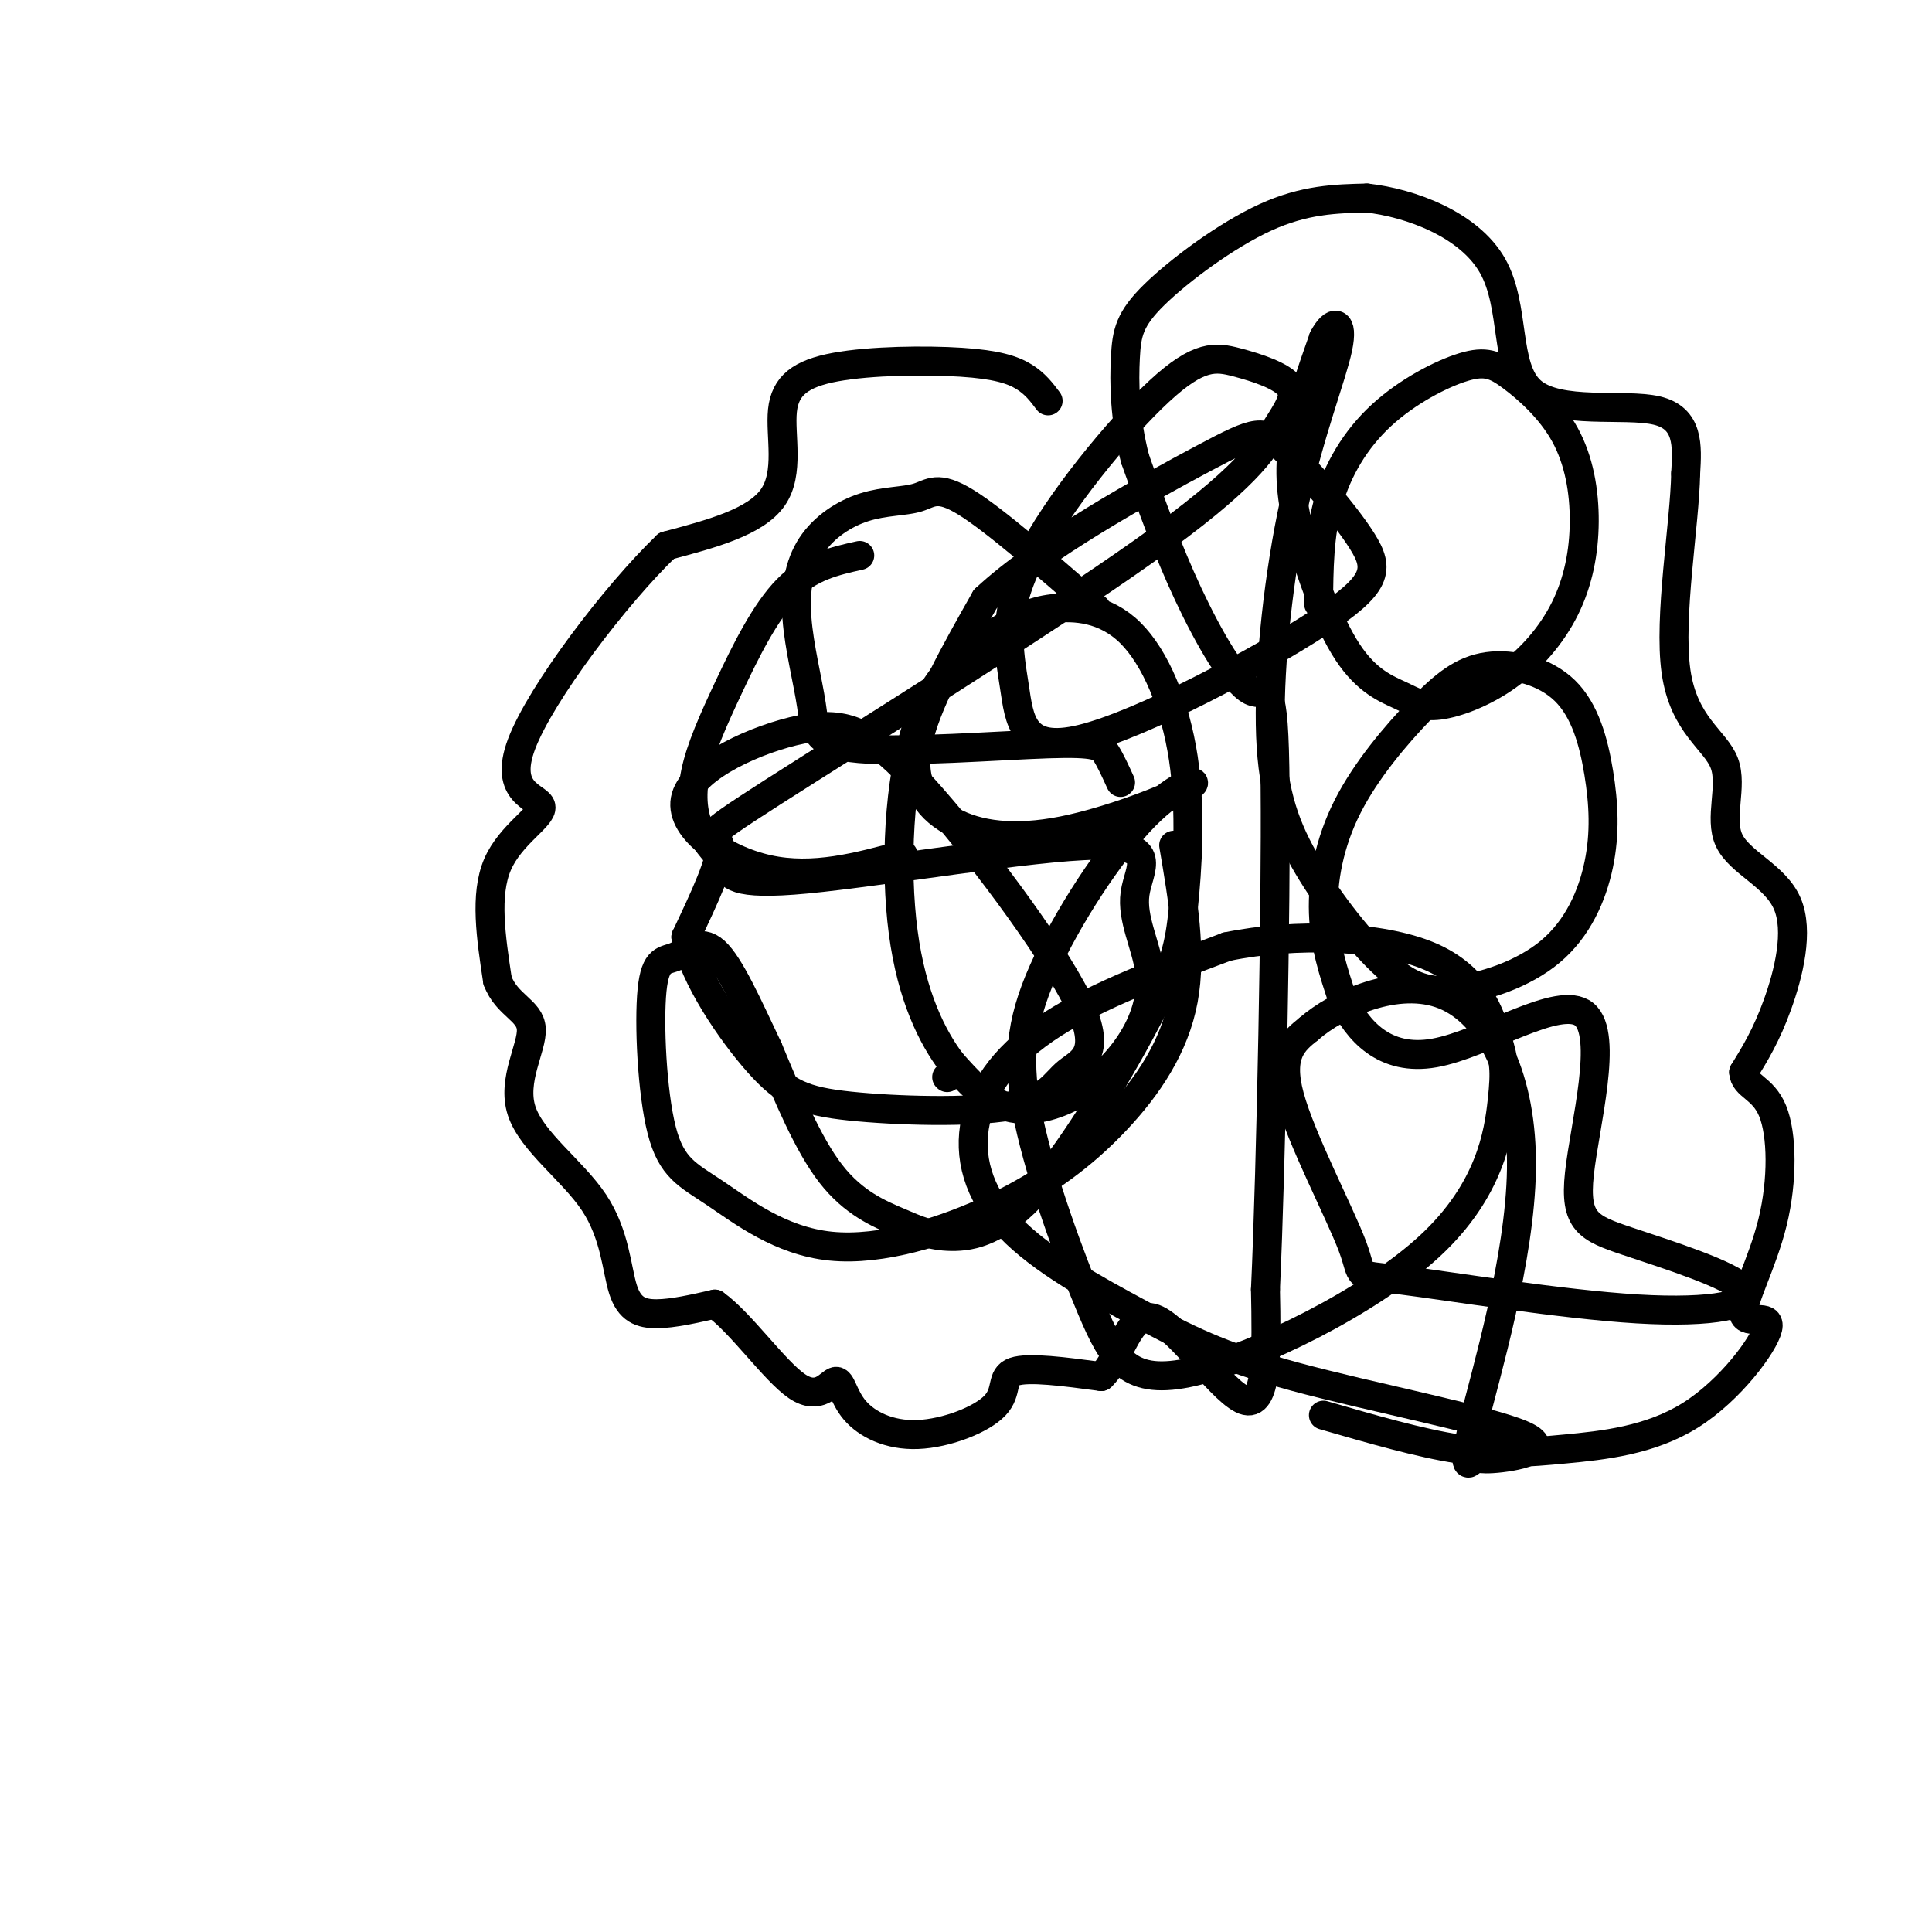
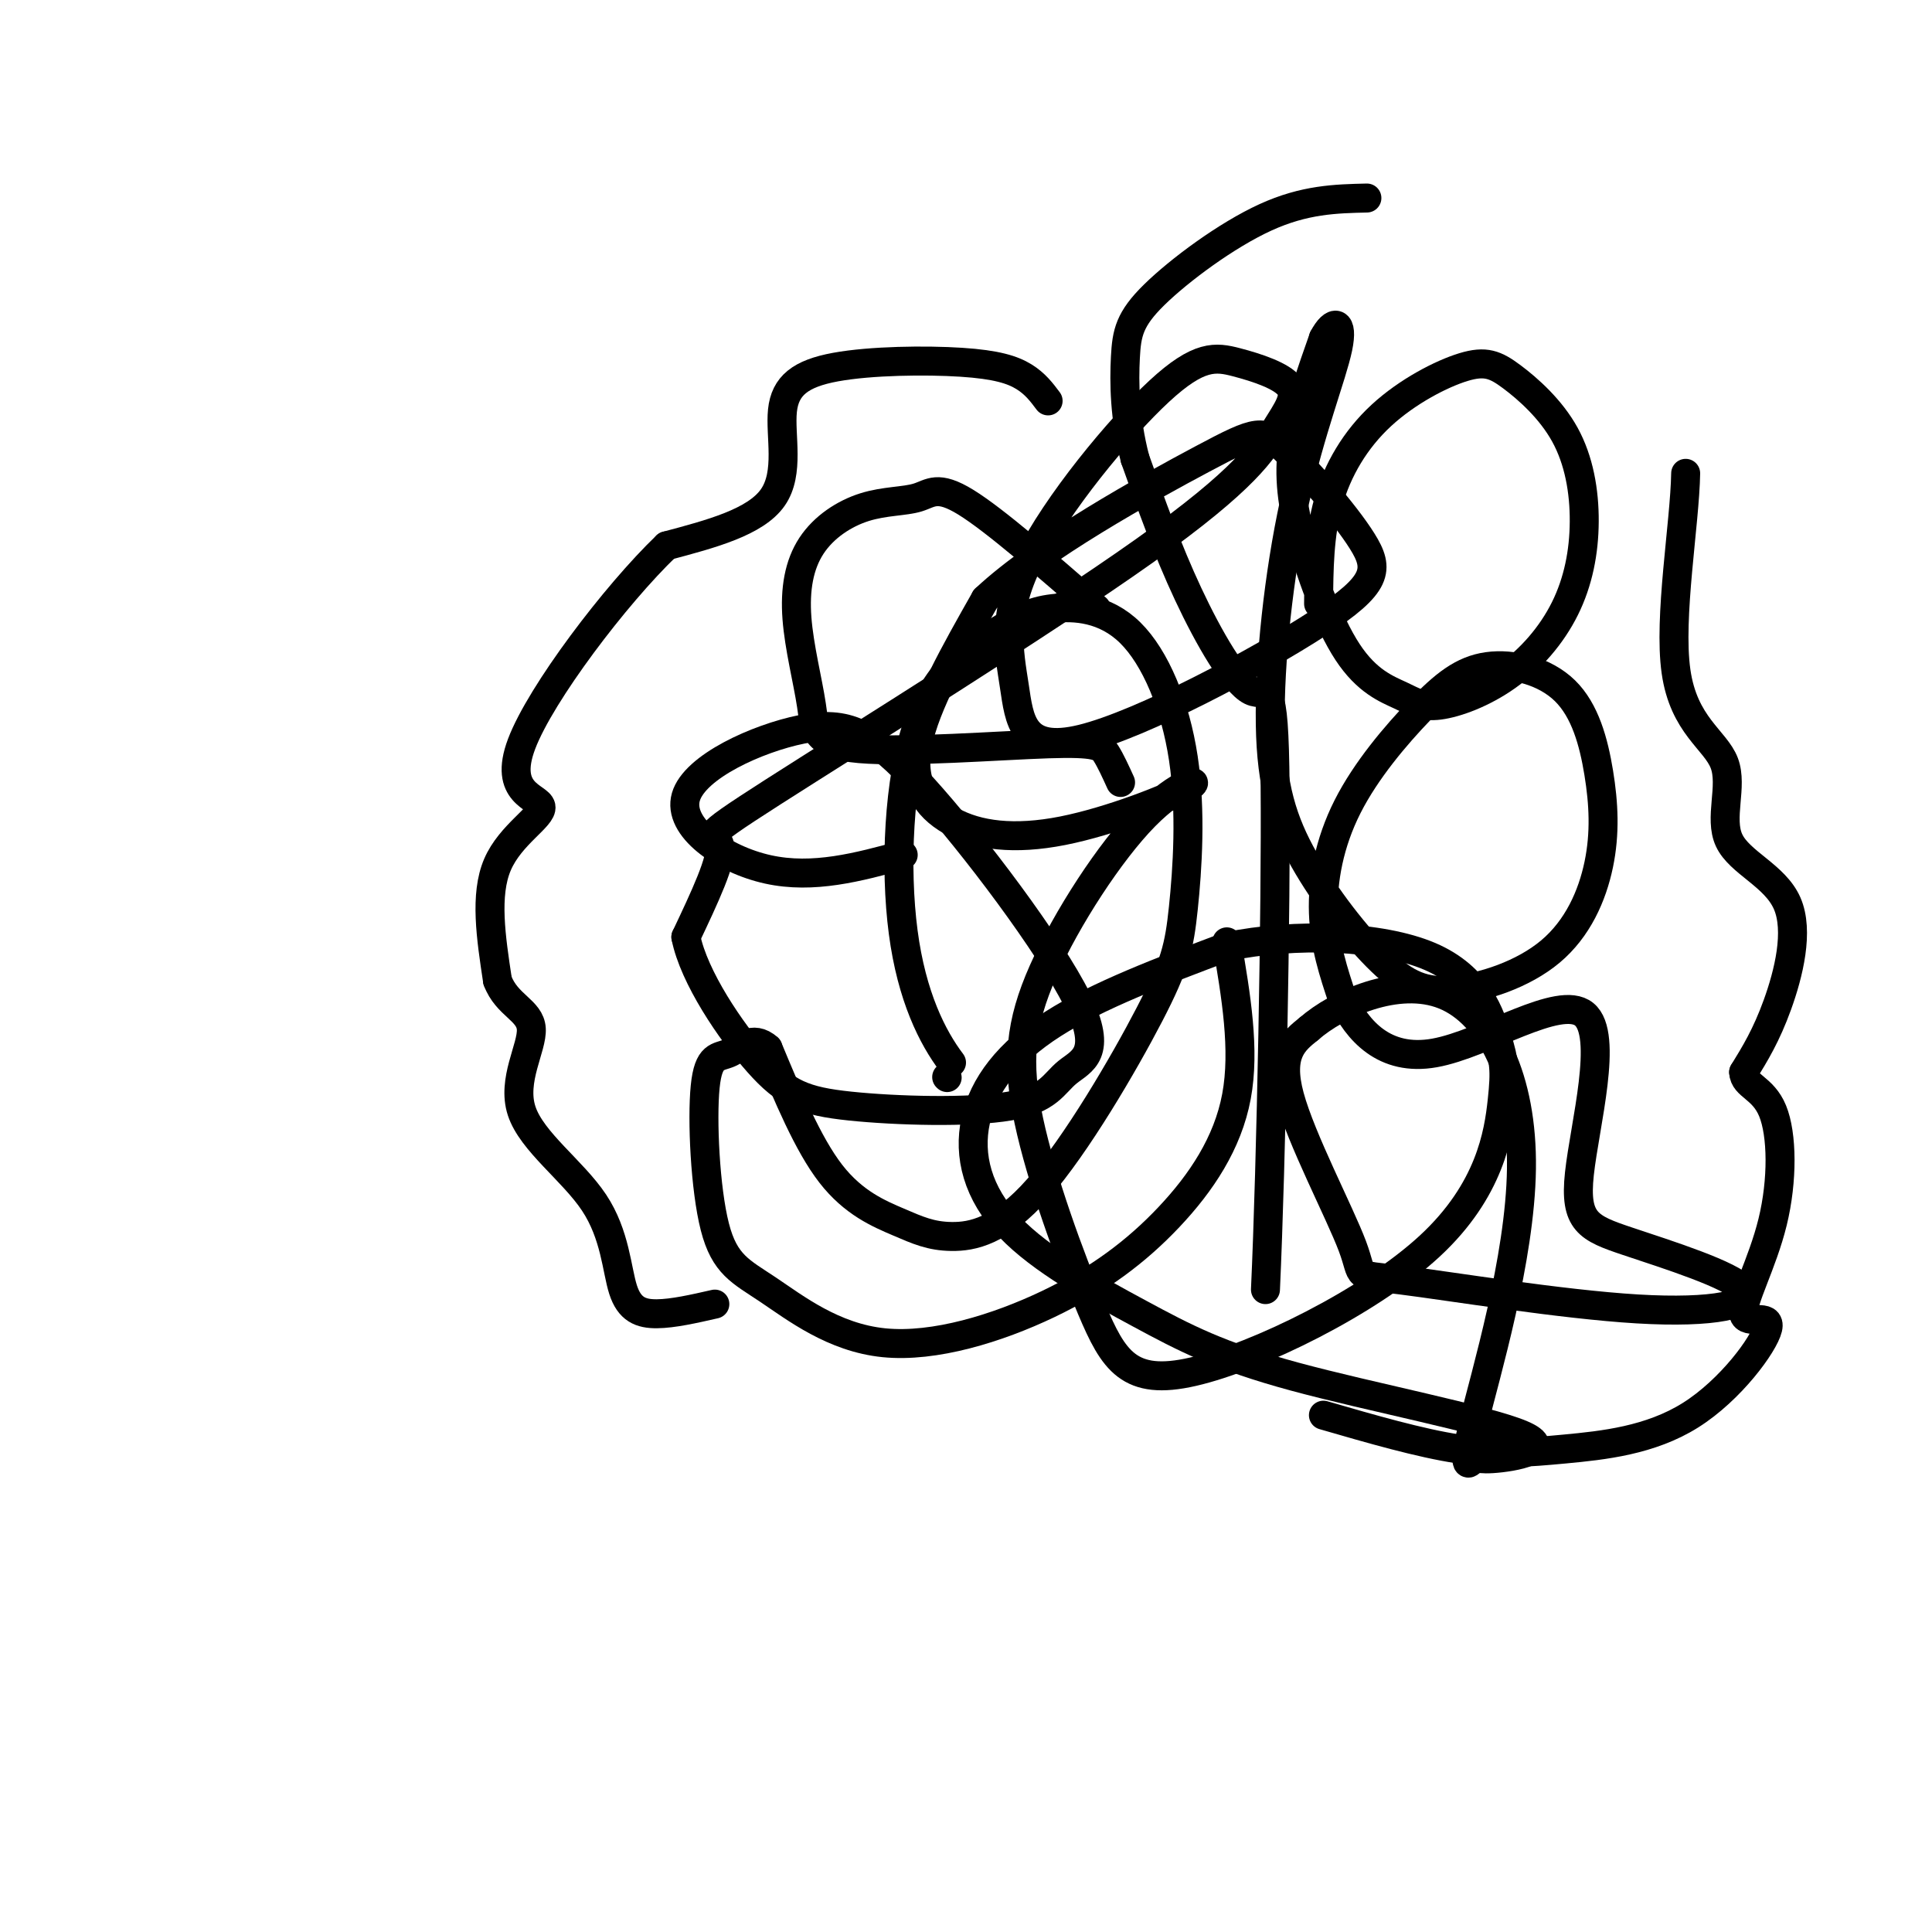
<svg xmlns="http://www.w3.org/2000/svg" viewBox="0 0 400 400" version="1.1">
  <g fill="none" stroke="rgb(0,0,0)" stroke-width="6" stroke-linecap="round" stroke-linejoin="round">
    <path d="M217,83c-1.335,-1.782 -2.671,-3.564 -5,-5c-2.329,-1.436 -5.652,-2.526 -13,-3c-7.348,-0.474 -18.722,-0.333 -26,1c-7.278,1.333 -10.459,3.859 -11,9c-0.541,5.141 1.560,12.897 -2,18c-3.560,5.103 -12.780,7.551 -22,10" />
    <path d="M138,113c-10.584,10.159 -26.043,30.558 -30,41c-3.957,10.442 3.589,10.927 4,13c0.411,2.073 -6.311,5.735 -9,12c-2.689,6.265 -1.344,15.132 0,24" />
    <path d="M103,203c1.930,5.183 6.755,6.140 7,10c0.245,3.860 -4.089,10.623 -2,17c2.089,6.377 10.601,12.369 15,19c4.399,6.631 4.684,13.901 6,18c1.316,4.099 3.662,5.028 7,5c3.338,-0.028 7.669,-1.014 12,-2" />
-     <path d="M148,270c5.248,3.673 12.369,13.855 17,17c4.631,3.145 6.772,-0.746 8,-1c1.228,-0.254 1.542,3.128 4,6c2.458,2.872 7.061,5.234 13,5c5.939,-0.234 13.214,-3.063 16,-6c2.786,-2.937 1.082,-5.982 4,-7c2.918,-1.018 10.459,-0.009 18,1" />
-     <path d="M228,285c4.190,-3.845 5.667,-13.958 11,-12c5.333,1.958 14.524,15.988 19,17c4.476,1.012 4.238,-10.994 4,-23" />
    <path d="M262,267c1.203,-26.129 2.209,-79.952 2,-104c-0.209,-24.048 -1.633,-18.321 -5,-20c-3.367,-1.679 -8.676,-10.766 -13,-20c-4.324,-9.234 -7.662,-18.617 -11,-28" />
    <path d="M235,95c-2.219,-8.542 -2.265,-15.898 -2,-21c0.265,-5.102 0.841,-7.951 6,-13c5.159,-5.049 14.903,-12.300 23,-16c8.097,-3.700 14.549,-3.850 21,-4" />
-     <path d="M283,41c9.048,0.998 21.167,5.494 26,14c4.833,8.506 2.378,21.021 8,26c5.622,4.979 19.321,2.423 26,4c6.679,1.577 6.340,7.289 6,13" />
    <path d="M349,98c-0.168,10.369 -3.589,29.791 -2,41c1.589,11.209 8.188,14.205 10,19c1.812,4.795 -1.164,11.388 1,16c2.164,4.612 9.467,7.242 12,13c2.533,5.758 0.295,14.645 -2,21c-2.295,6.355 -4.648,10.177 -7,14" />
    <path d="M361,222c0.145,2.897 4.007,3.139 6,8c1.993,4.861 2.117,14.342 0,23c-2.117,8.658 -6.476,16.493 -6,19c0.476,2.507 5.788,-0.314 5,3c-0.788,3.314 -7.675,12.765 -16,18c-8.325,5.235 -18.087,6.256 -26,7c-7.913,0.744 -13.975,1.213 -22,0c-8.025,-1.213 -18.012,-4.106 -28,-7" />
    <path d="M227,126c-10.532,-9.166 -21.063,-18.332 -27,-22c-5.937,-3.668 -7.279,-1.840 -10,-1c-2.721,0.840 -6.823,0.690 -11,2c-4.177,1.310 -8.431,4.080 -11,8c-2.569,3.920 -3.454,8.990 -3,15c0.454,6.010 2.246,12.958 3,18c0.754,5.042 0.470,8.176 10,9c9.530,0.824 28.873,-0.663 39,-1c10.127,-0.337 11.036,0.475 12,2c0.964,1.525 1.982,3.762 3,6" />
    <path d="M196,223c0.000,0.000 0.100,0.100 0.1,0.1" />
-     <path d="M178,115c-5.191,1.154 -10.382,2.309 -15,7c-4.618,4.691 -8.661,12.920 -12,20c-3.339,7.080 -5.972,13.013 -7,18c-1.028,4.987 -0.449,9.029 1,12c1.449,2.971 3.768,4.871 5,7c1.232,2.129 1.378,4.486 17,3c15.622,-1.486 46.720,-6.817 60,-7c13.280,-0.183 8.741,4.781 8,10c-0.741,5.219 2.315,10.694 3,16c0.685,5.306 -1.002,10.443 -4,15c-2.998,4.557 -7.307,8.535 -12,11c-4.693,2.465 -9.769,3.419 -14,2c-4.231,-1.419 -7.615,-5.209 -11,-9" />
    <path d="M197,220c-3.926,-5.185 -8.239,-13.648 -10,-27c-1.761,-13.352 -0.968,-31.592 3,-43c3.968,-11.408 11.110,-15.985 16,-19c4.890,-3.015 7.527,-4.470 12,-5c4.473,-0.530 10.781,-0.137 16,5c5.219,5.137 9.347,15.018 11,26c1.653,10.982 0.830,23.066 0,31c-0.830,7.934 -1.669,11.720 -7,22c-5.331,10.280 -15.155,27.056 -23,36c-7.845,8.944 -13.711,10.057 -18,10c-4.289,-0.057 -7.001,-1.285 -11,-3c-3.999,-1.715 -9.285,-3.919 -14,-10c-4.715,-6.081 -8.857,-16.041 -13,-26" />
-     <path d="M159,217c-4.099,-8.614 -7.848,-17.149 -11,-20c-3.152,-2.851 -5.708,-0.018 -8,1c-2.292,1.018 -4.320,0.220 -5,7c-0.680,6.780 -0.013,21.138 2,29c2.013,7.862 5.373,9.230 11,13c5.627,3.770 13.522,9.944 24,11c10.478,1.056 23.541,-3.006 34,-8c10.459,-4.994 18.316,-10.922 25,-18c6.684,-7.078 12.195,-15.308 14,-25c1.805,-9.692 -0.098,-20.846 -2,-32" />
+     <path d="M159,217c-3.152,-2.851 -5.708,-0.018 -8,1c-2.292,1.018 -4.320,0.220 -5,7c-0.680,6.780 -0.013,21.138 2,29c2.013,7.862 5.373,9.230 11,13c5.627,3.770 13.522,9.944 24,11c10.478,1.056 23.541,-3.006 34,-8c10.459,-4.994 18.316,-10.922 25,-18c6.684,-7.078 12.195,-15.308 14,-25c1.805,-9.692 -0.098,-20.846 -2,-32" />
    <path d="M273,125c0.055,-7.139 0.111,-14.278 2,-21c1.889,-6.722 5.612,-13.027 11,-18c5.388,-4.973 12.443,-8.613 17,-10c4.557,-1.387 6.618,-0.522 10,2c3.382,2.522 8.086,6.702 11,12c2.914,5.298 4.038,11.713 4,18c-0.038,6.287 -1.240,12.446 -4,18c-2.760,5.554 -7.079,10.503 -12,14c-4.921,3.497 -10.444,5.541 -14,6c-3.556,0.459 -5.146,-0.667 -8,-2c-2.854,-1.333 -6.971,-2.873 -11,-9c-4.029,-6.127 -7.969,-16.842 -10,-25c-2.031,-8.158 -2.152,-13.759 -1,-20c1.152,-6.241 3.576,-13.120 6,-20" />
    <path d="M274,70c2.058,-3.935 4.201,-3.772 3,2c-1.201,5.772 -5.748,17.152 -9,32c-3.252,14.848 -5.209,33.164 -5,46c0.209,12.836 2.586,20.193 7,28c4.414,7.807 10.867,16.065 16,21c5.133,4.935 8.946,6.548 15,6c6.054,-0.548 14.350,-3.255 20,-8c5.650,-4.745 8.652,-11.526 10,-18c1.348,-6.474 1.040,-12.642 0,-19c-1.040,-6.358 -2.811,-12.908 -7,-17c-4.189,-4.092 -10.797,-5.726 -16,-5c-5.203,0.726 -9.003,3.813 -14,9c-4.997,5.187 -11.192,12.473 -15,20c-3.808,7.527 -5.231,15.293 -5,22c0.231,6.707 2.115,12.353 4,18" />
    <path d="M278,207c3.012,6.247 8.542,12.865 19,11c10.458,-1.865 25.844,-12.213 31,-8c5.156,4.213 0.081,22.987 -1,33c-1.081,10.013 1.833,11.267 10,14c8.167,2.733 21.587,6.947 24,10c2.413,3.053 -6.182,4.945 -22,4c-15.818,-0.945 -38.858,-4.728 -49,-6c-10.142,-1.272 -7.384,-0.035 -10,-7c-2.616,-6.965 -10.604,-22.133 -13,-31c-2.396,-8.867 0.802,-11.434 4,-14" />
    <path d="M271,213c5.826,-5.104 18.393,-10.864 28,-7c9.607,3.864 16.256,17.352 16,36c-0.256,18.648 -7.415,42.457 -10,53c-2.585,10.543 -0.596,7.820 0,7c0.596,-0.820 -0.201,0.263 4,0c4.201,-0.263 13.400,-1.873 6,-5c-7.400,-3.127 -31.400,-7.771 -47,-12c-15.600,-4.229 -22.799,-8.042 -32,-13c-9.201,-4.958 -20.404,-11.061 -27,-18c-6.596,-6.939 -8.583,-14.714 -7,-22c1.583,-7.286 6.738,-14.082 16,-20c9.262,-5.918 22.631,-10.959 36,-16" />
    <path d="M254,196c14.262,-2.942 31.918,-2.296 42,2c10.082,4.296 12.589,12.241 14,17c1.411,4.759 1.725,6.333 1,13c-0.725,6.667 -2.490,18.427 -15,30c-12.510,11.573 -35.764,22.959 -49,26c-13.236,3.041 -16.453,-2.262 -21,-13c-4.547,-10.738 -10.424,-26.911 -13,-39c-2.576,-12.089 -1.851,-20.096 3,-31c4.851,-10.904 13.828,-24.706 21,-32c7.172,-7.294 12.538,-8.079 9,-6c-3.538,2.079 -15.979,7.021 -26,9c-10.021,1.979 -17.621,0.994 -23,-2c-5.379,-2.994 -8.537,-7.998 -7,-16c1.537,-8.002 7.768,-19.001 14,-30" />
    <path d="M204,124c11.573,-10.823 33.505,-22.881 45,-29c11.495,-6.119 12.554,-6.299 17,-2c4.446,4.299 12.279,13.078 16,19c3.721,5.922 3.331,8.987 -9,17c-12.331,8.013 -36.602,20.974 -49,24c-12.398,3.026 -12.923,-3.884 -14,-11c-1.077,-7.116 -2.707,-14.439 3,-26c5.707,-11.561 18.750,-27.361 27,-35c8.250,-7.639 11.708,-7.118 16,-6c4.292,1.118 9.420,2.832 11,5c1.580,2.168 -0.386,4.791 -3,9c-2.614,4.209 -5.876,10.004 -27,25c-21.124,14.996 -60.110,39.191 -77,50c-16.890,10.809 -11.683,8.231 -11,11c0.683,2.769 -3.159,10.884 -7,19" />
    <path d="M142,194c1.657,8.308 9.298,19.576 15,26c5.702,6.424 9.463,8.002 19,9c9.537,0.998 24.848,1.417 33,0c8.152,-1.417 9.145,-4.668 12,-7c2.855,-2.332 7.572,-3.745 2,-15c-5.572,-11.255 -21.432,-32.353 -32,-44c-10.568,-11.647 -15.843,-13.844 -25,-12c-9.157,1.844 -22.196,7.727 -24,14c-1.804,6.273 7.627,12.935 17,15c9.373,2.065 18.686,-0.468 28,-3" />
  </g>
</svg>